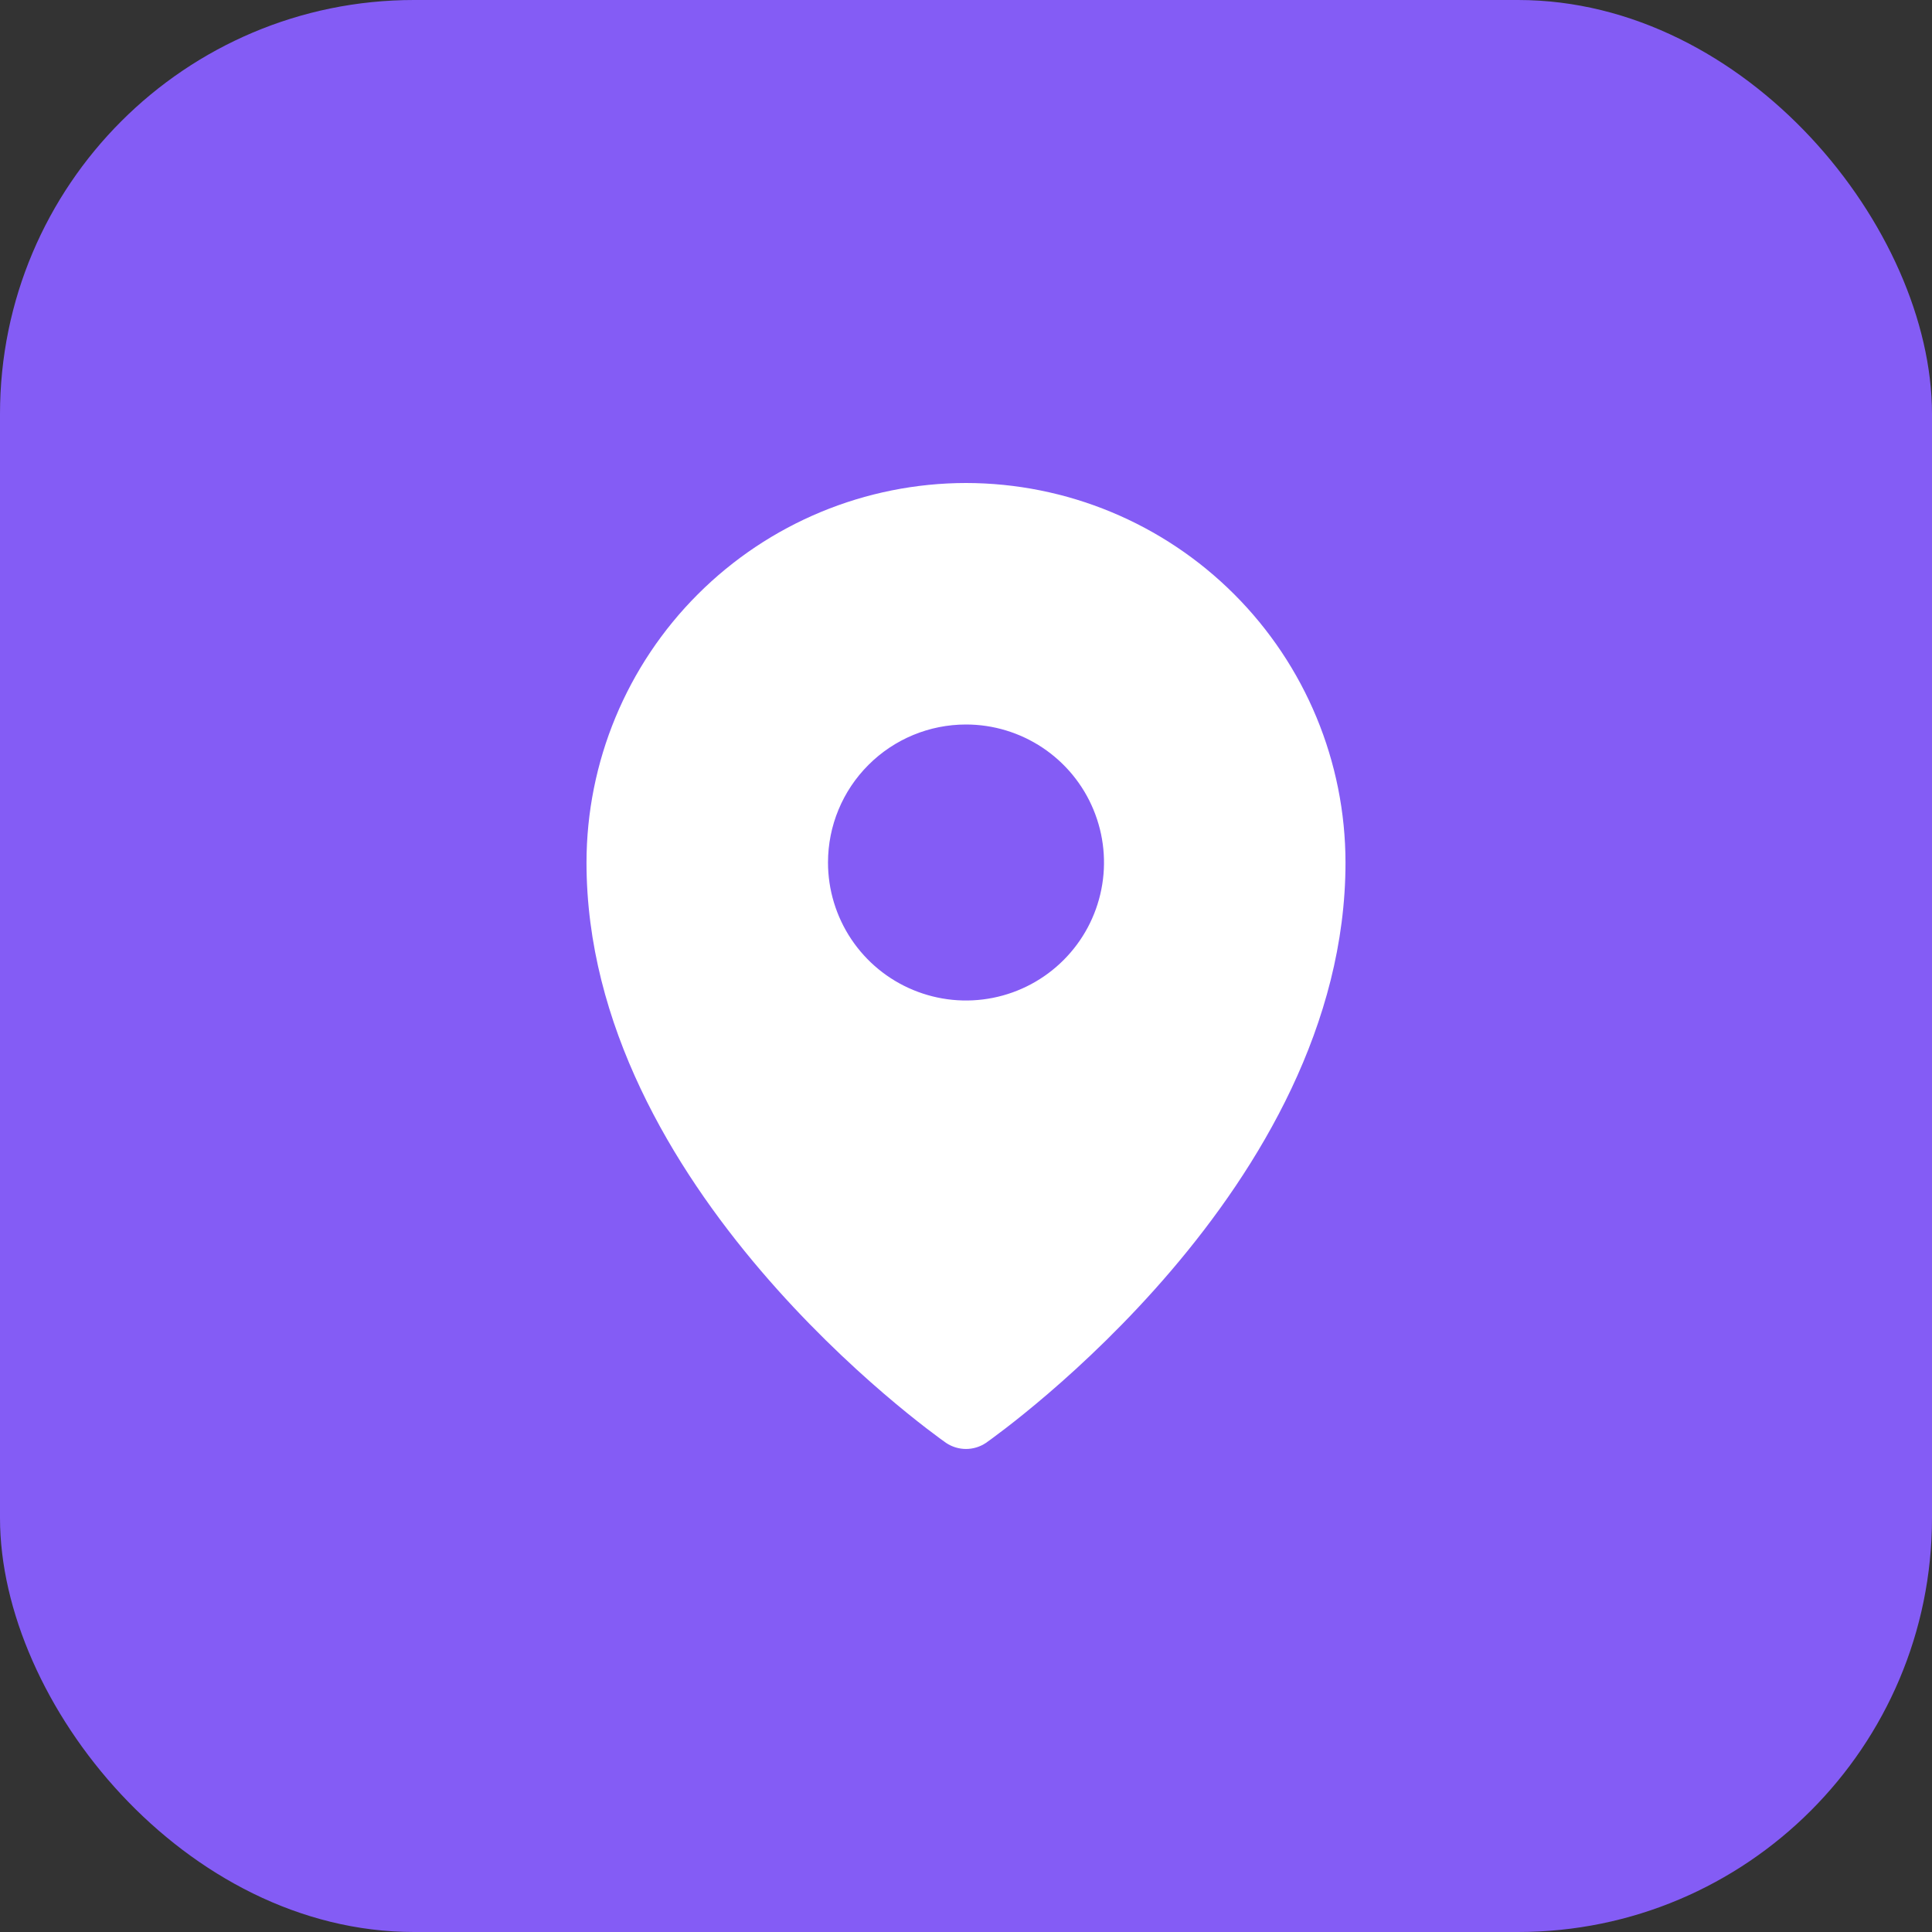
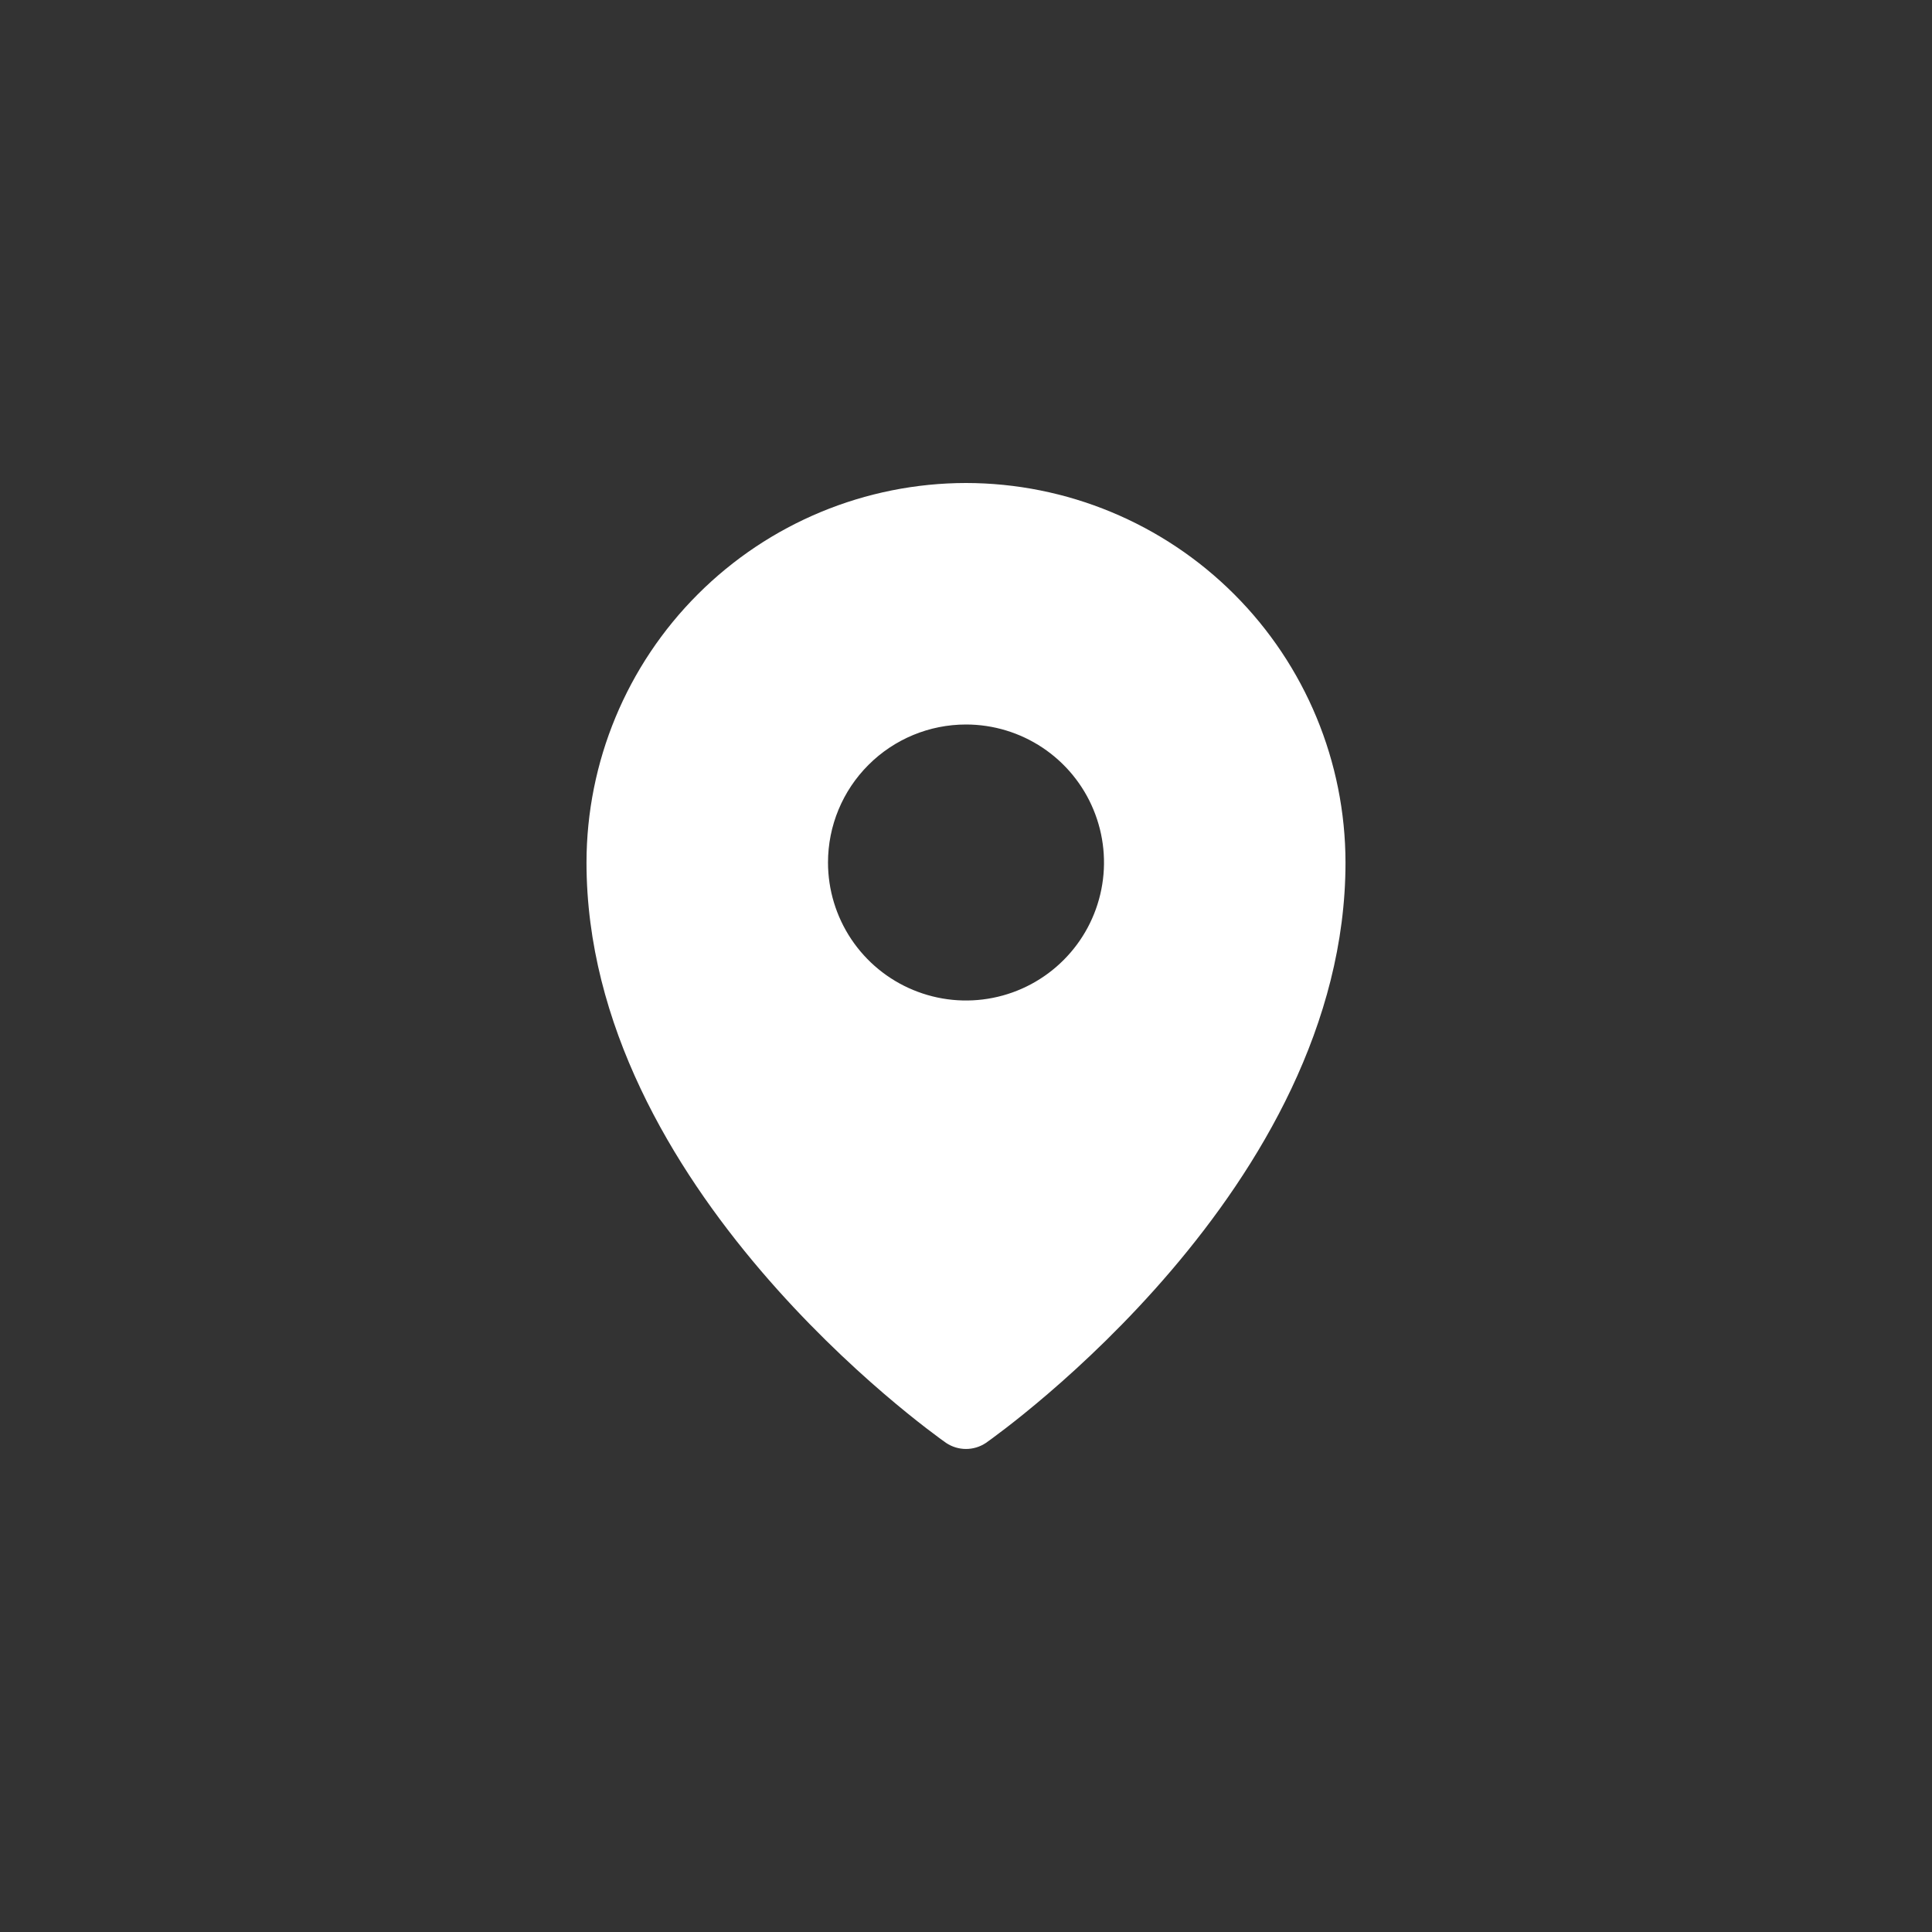
<svg xmlns="http://www.w3.org/2000/svg" width="56" height="56" viewBox="0 0 56 56" fill="none">
  <rect x="0" y="0" width="56" height="56" fill="#333333" stroke="none" />
-   <rect width="56" height="56" rx="12" fill="#845CF5" />
  <path d="M28 14C25.084 14.003 22.288 15.163 20.226 17.226C18.163 19.288 17.003 22.084 17 25C17 34.413 27 41.525 27.425 41.825C27.595 41.938 27.795 41.999 28 41.999C28.205 41.999 28.405 41.938 28.575 41.825C29 41.525 39 34.413 39 25C38.997 22.084 37.837 19.288 35.775 17.226C33.712 15.163 30.916 14.003 28 14ZM28 21C28.791 21 29.564 21.235 30.222 21.674C30.88 22.114 31.393 22.738 31.695 23.469C31.998 24.2 32.078 25.004 31.923 25.78C31.769 26.556 31.388 27.269 30.828 27.828C30.269 28.388 29.556 28.769 28.78 28.923C28.004 29.078 27.2 28.998 26.469 28.695C25.738 28.393 25.114 27.88 24.674 27.222C24.235 26.564 24 25.791 24 25C24 23.939 24.421 22.922 25.172 22.172C25.922 21.421 26.939 21 28 21Z" fill="white" />
</svg>